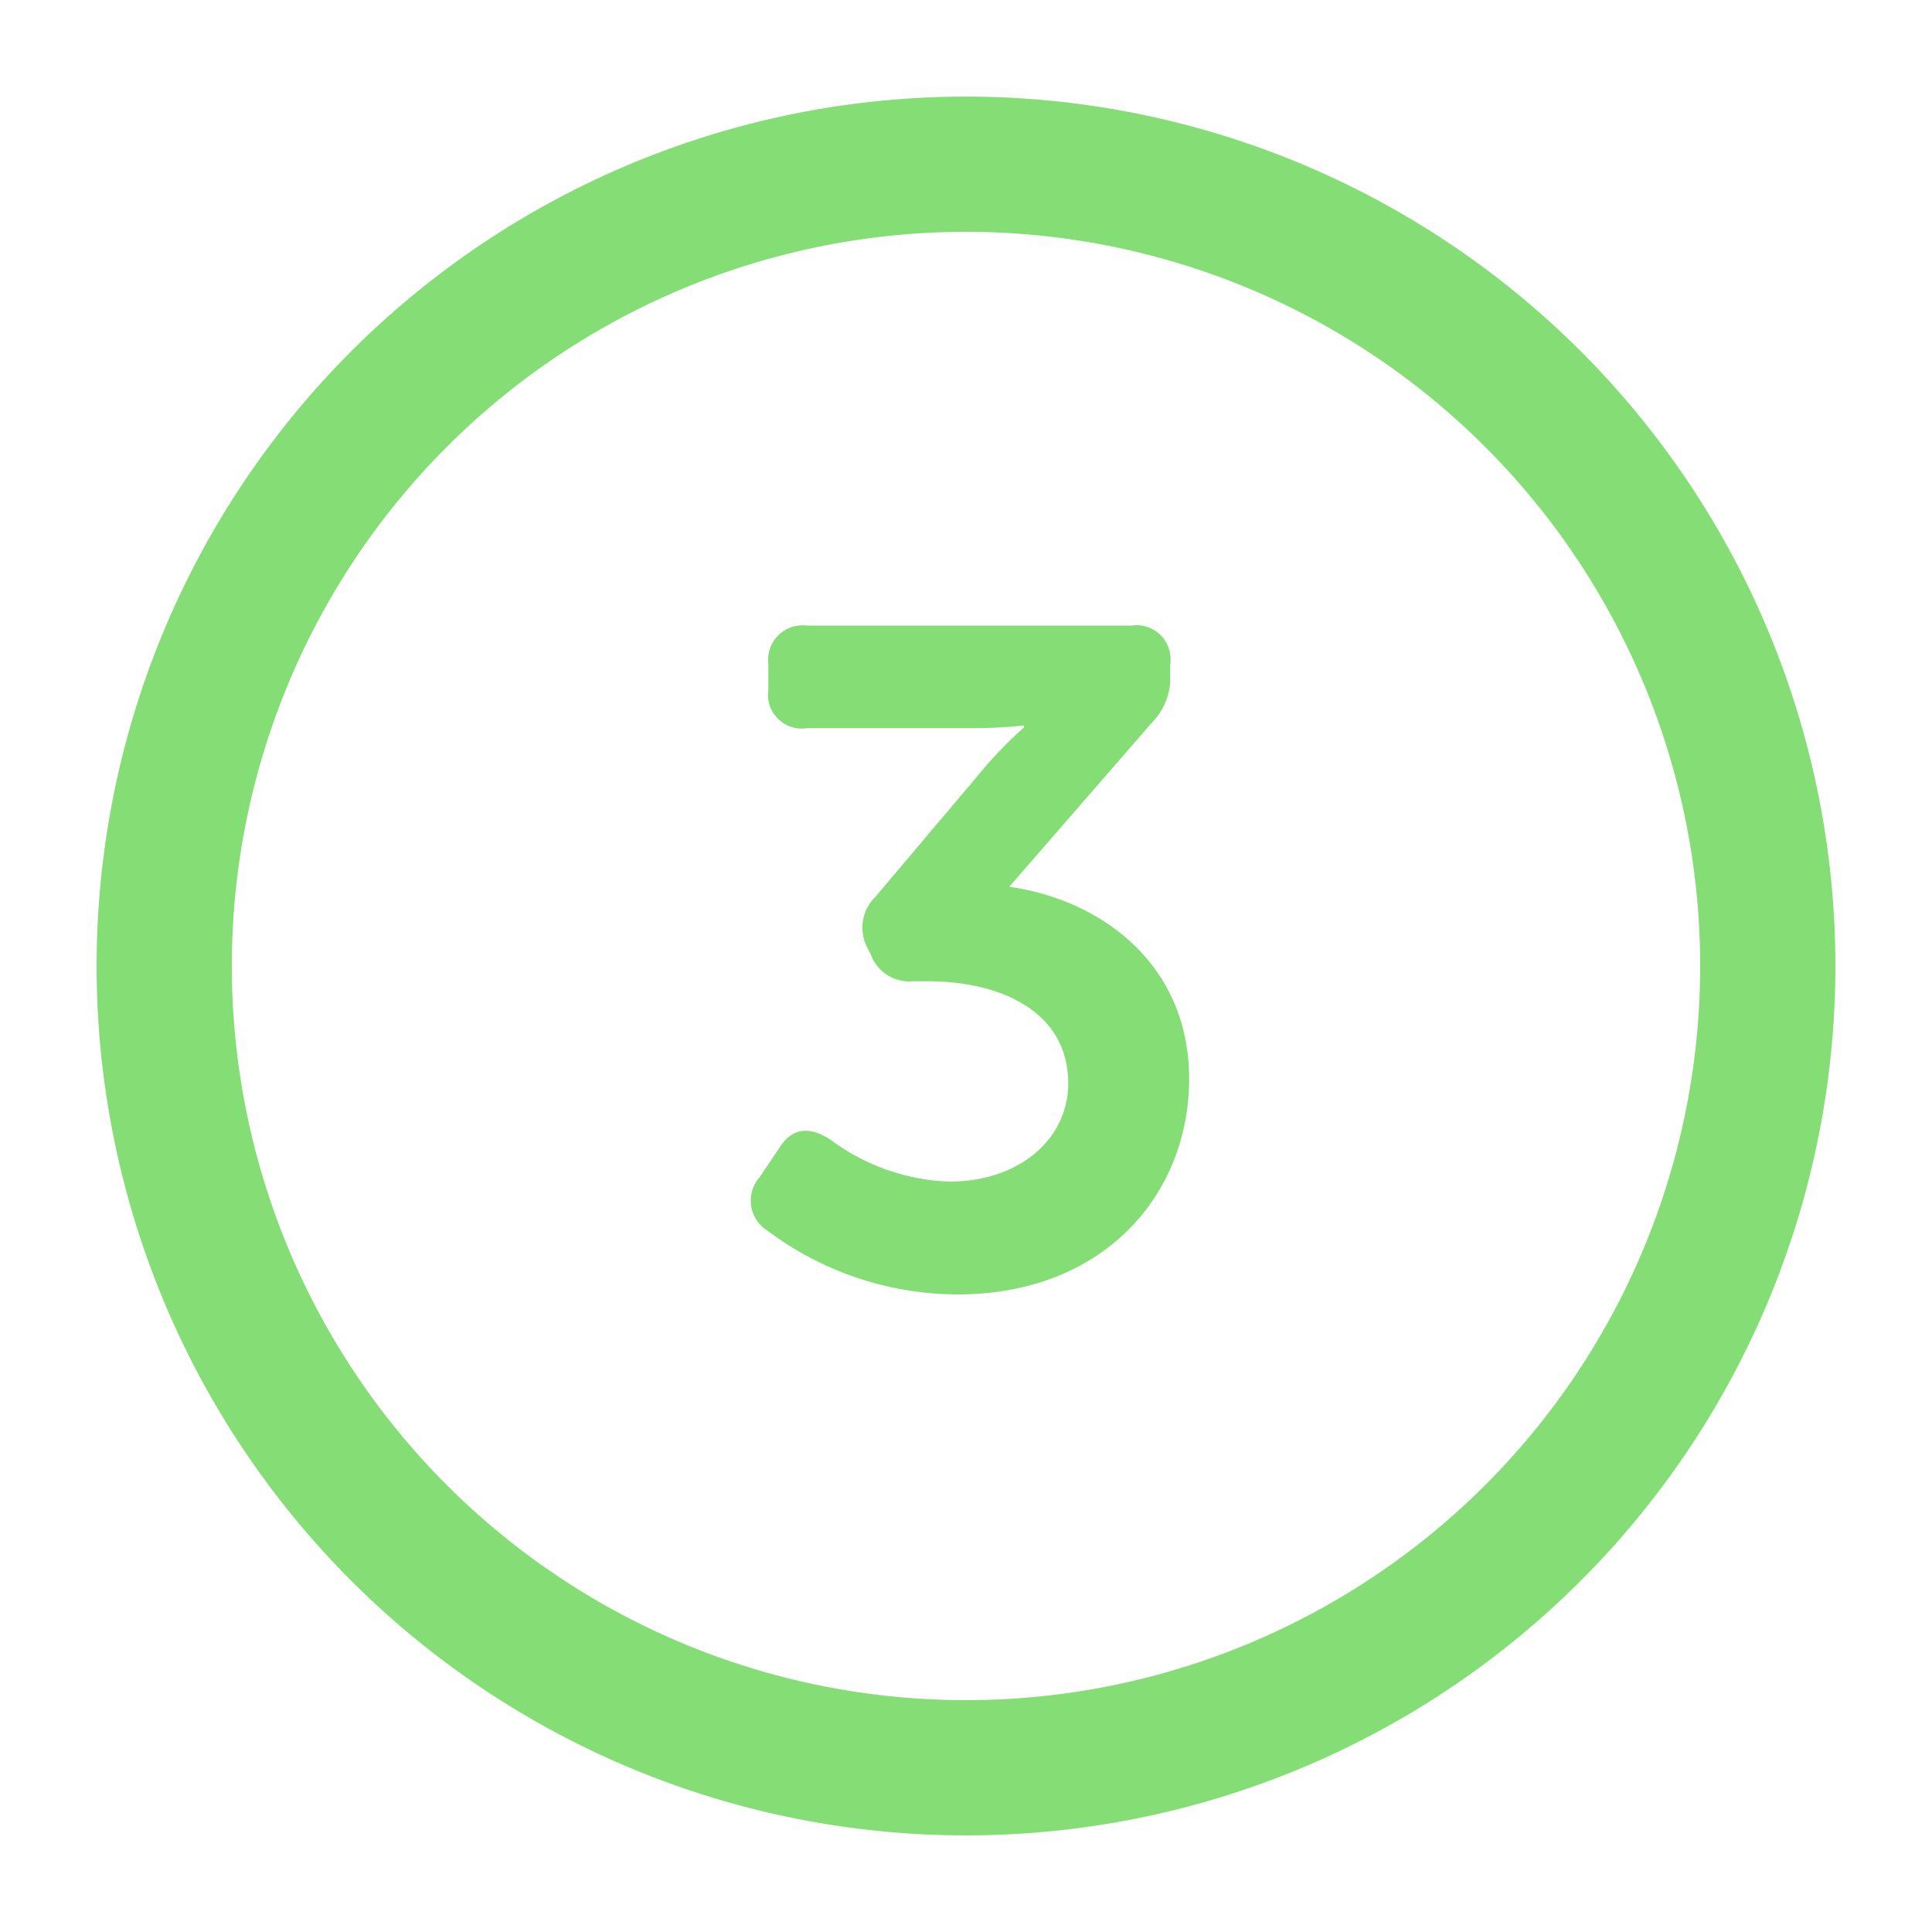
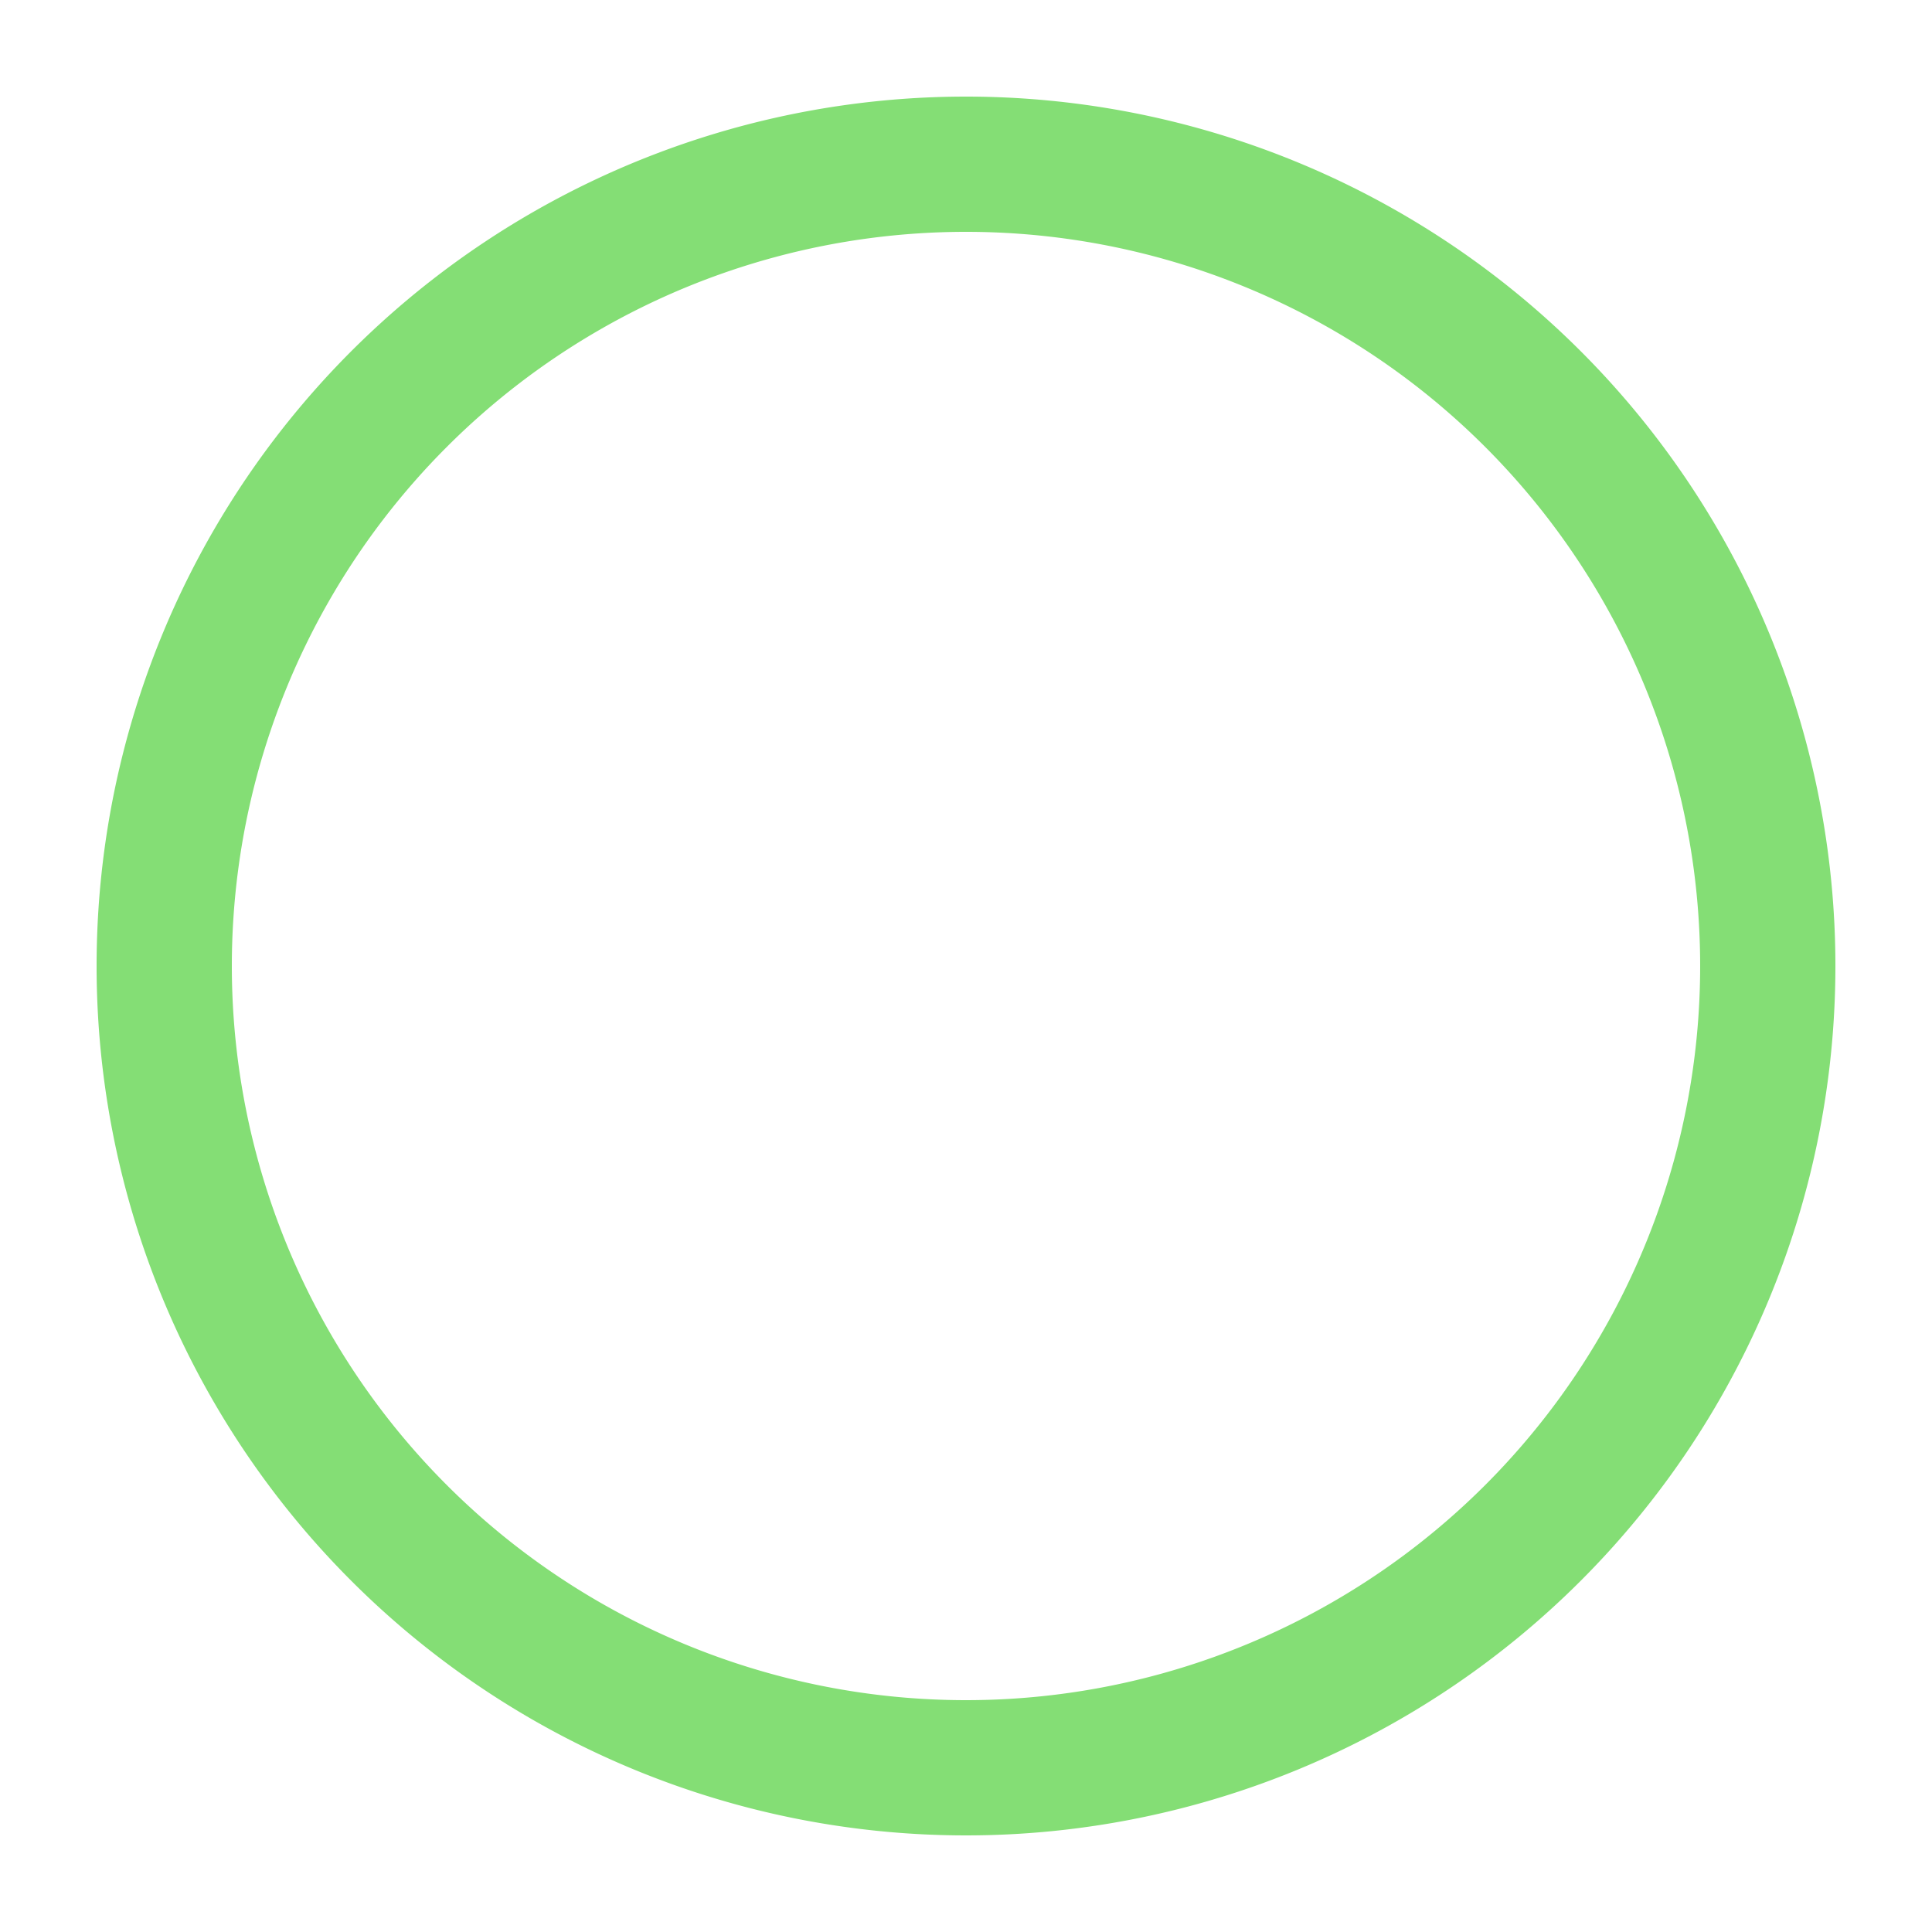
<svg xmlns="http://www.w3.org/2000/svg" viewBox="0 0 100 100">
  <defs>
    <style>.cls-1{fill:#84de75;}</style>
  </defs>
  <g id="Laag_1_kopie" data-name="Laag 1 kopie">
    <path class="cls-1" d="M50,12A38,38,0,1,1,12,50,38,38,0,0,1,50,12m0-7A45,45,0,1,0,95,50,45,45,0,0,0,50,5Z" />
  </g>
  <g id="Laag_2_kopie_4" data-name="Laag 2 kopie 4">
-     <path class="cls-1" d="M39.32,60.93l1-1.49C41,58.34,41.92,58.29,43,59a10.92,10.92,0,0,0,6.15,2.16c3.55,0,6.14-2.16,6.14-5.09,0-3.6-3.31-5.28-7.3-5.28h-.72a2.13,2.13,0,0,1-2.2-1.39l-.2-.39a2.23,2.23,0,0,1,.44-2.59l5.23-6.19A22.26,22.26,0,0,1,53,37.65v-.1a25.77,25.77,0,0,1-3,.14H41.77a1.75,1.75,0,0,1-2-2V34.38a1.79,1.79,0,0,1,2-2h16.8a1.76,1.76,0,0,1,2,2v.53a3.26,3.26,0,0,1-.91,2.45L52.24,45.9c4.75.67,9.31,4,9.31,9.94S57.18,67,49.55,67a16.49,16.49,0,0,1-9.84-3.31A1.83,1.83,0,0,1,39.32,60.93Z" />
-   </g>
+     </g>
</svg>